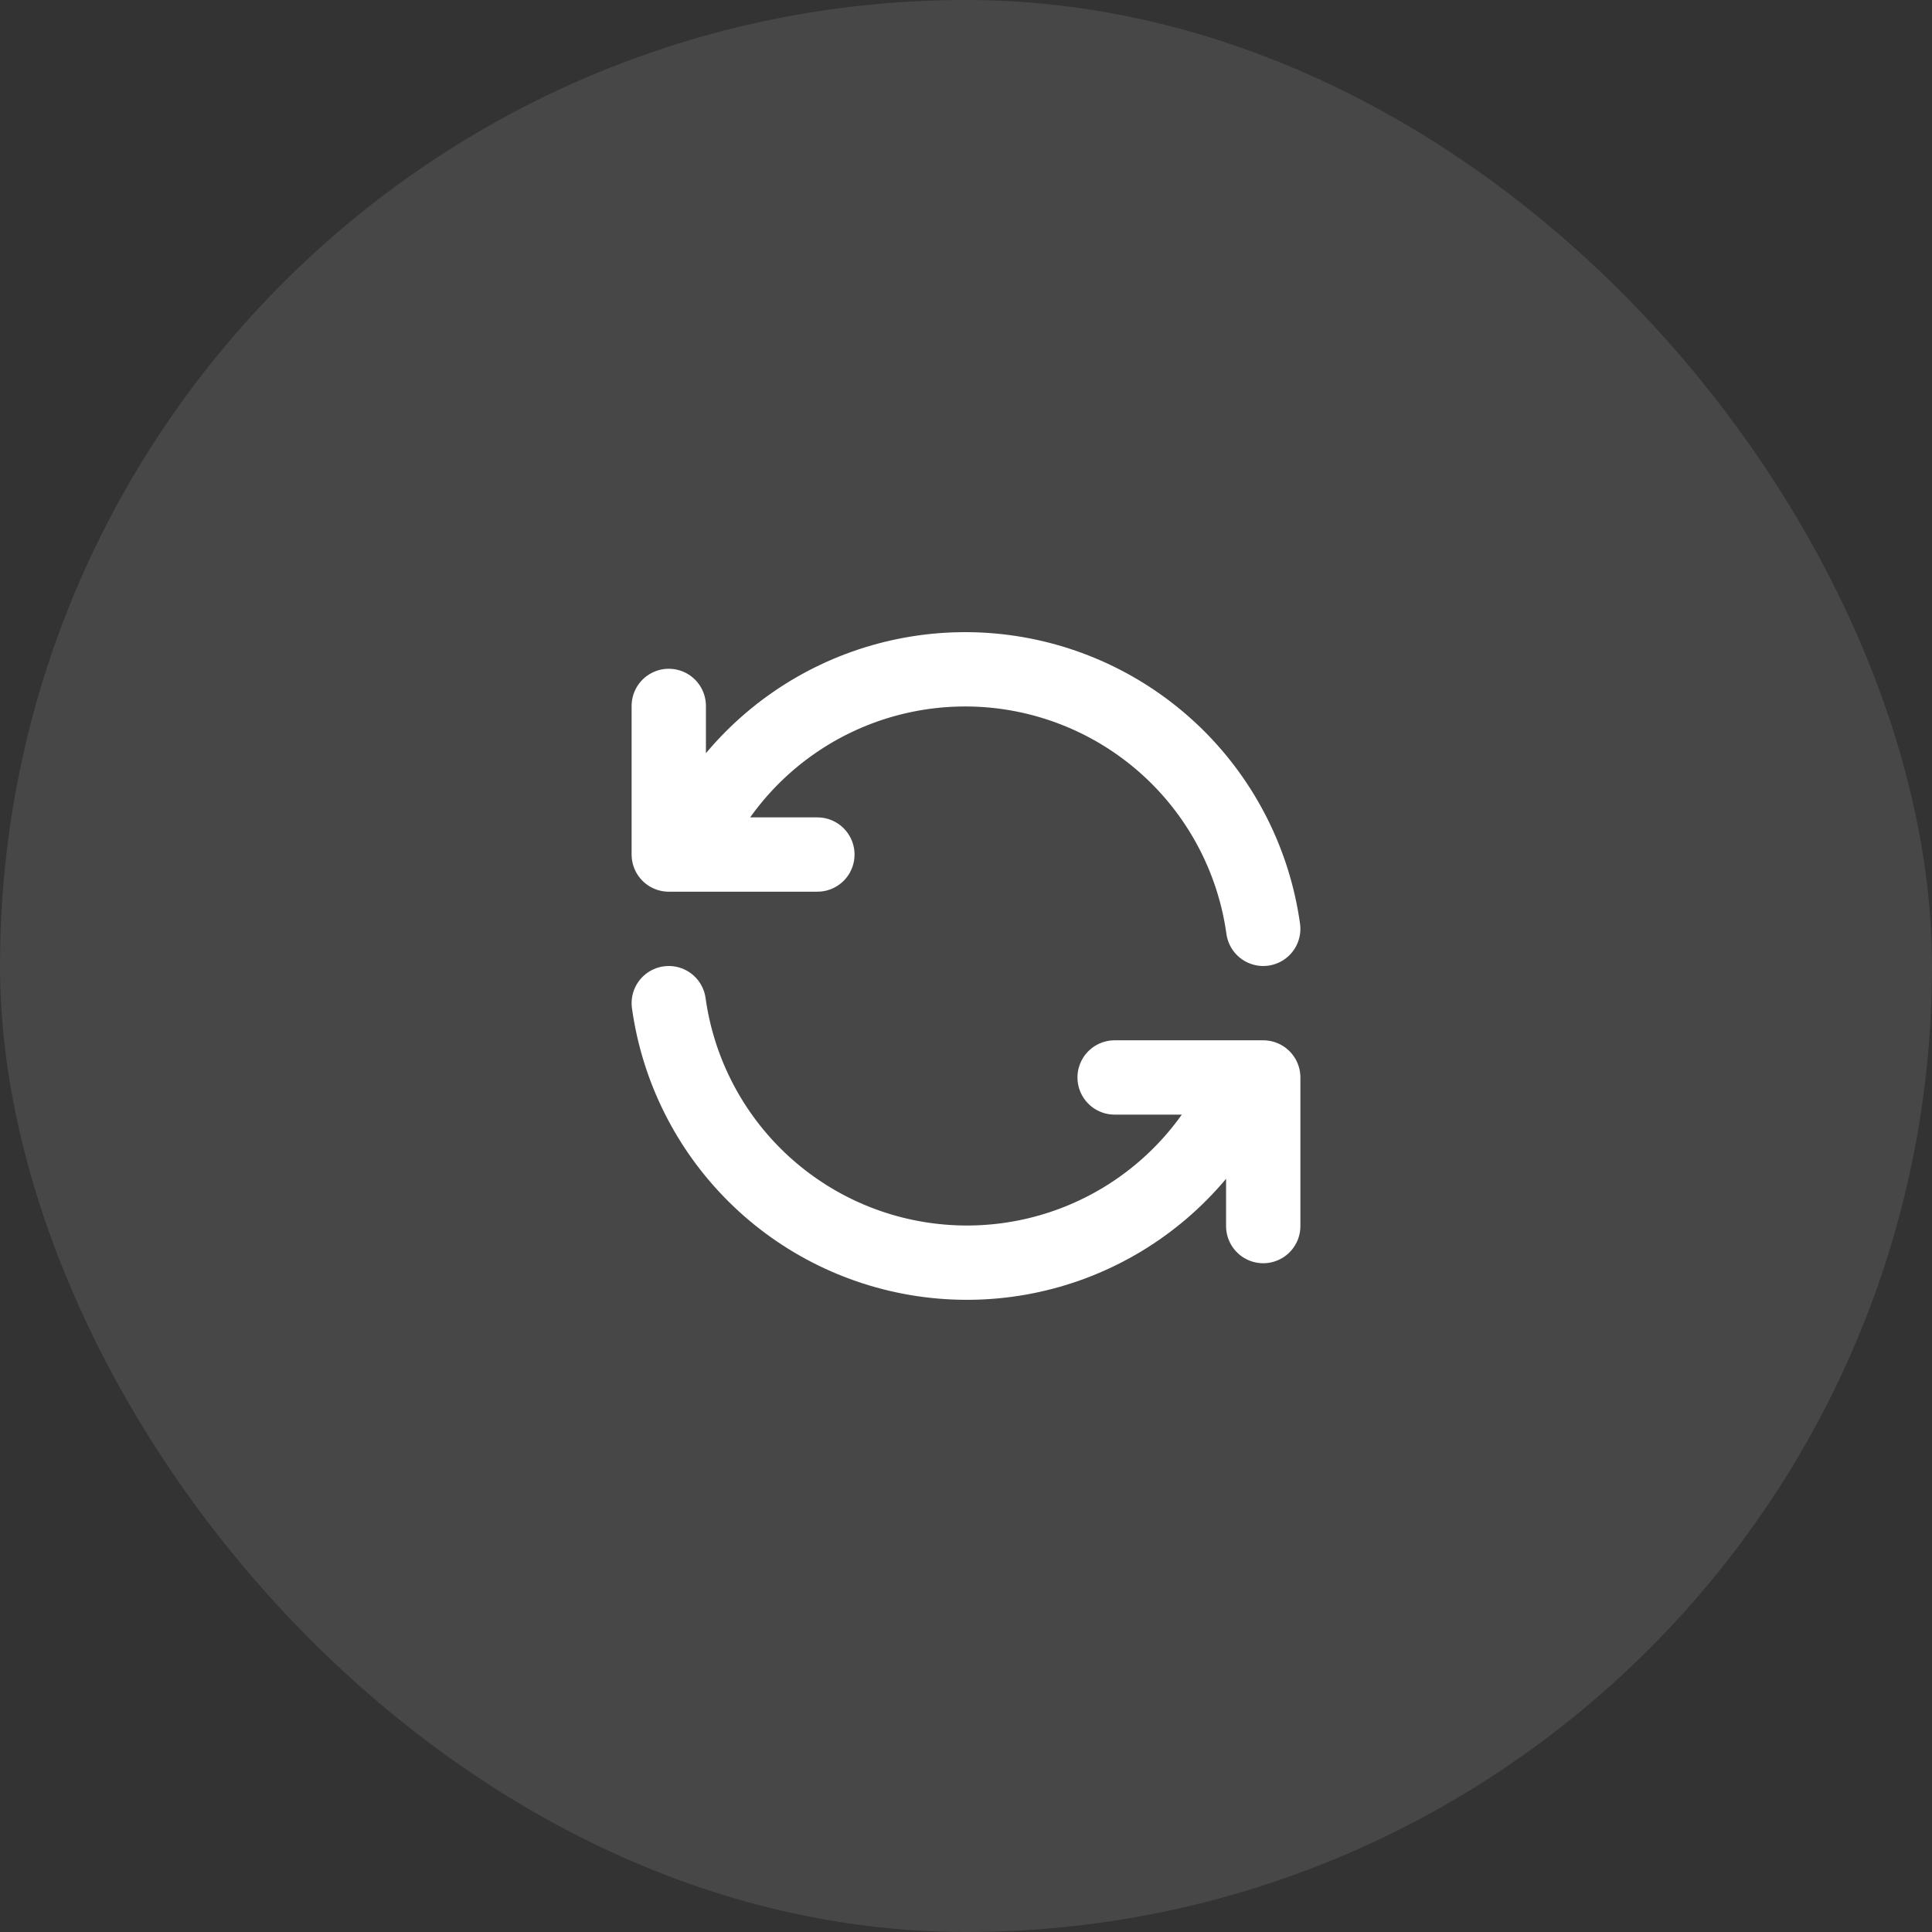
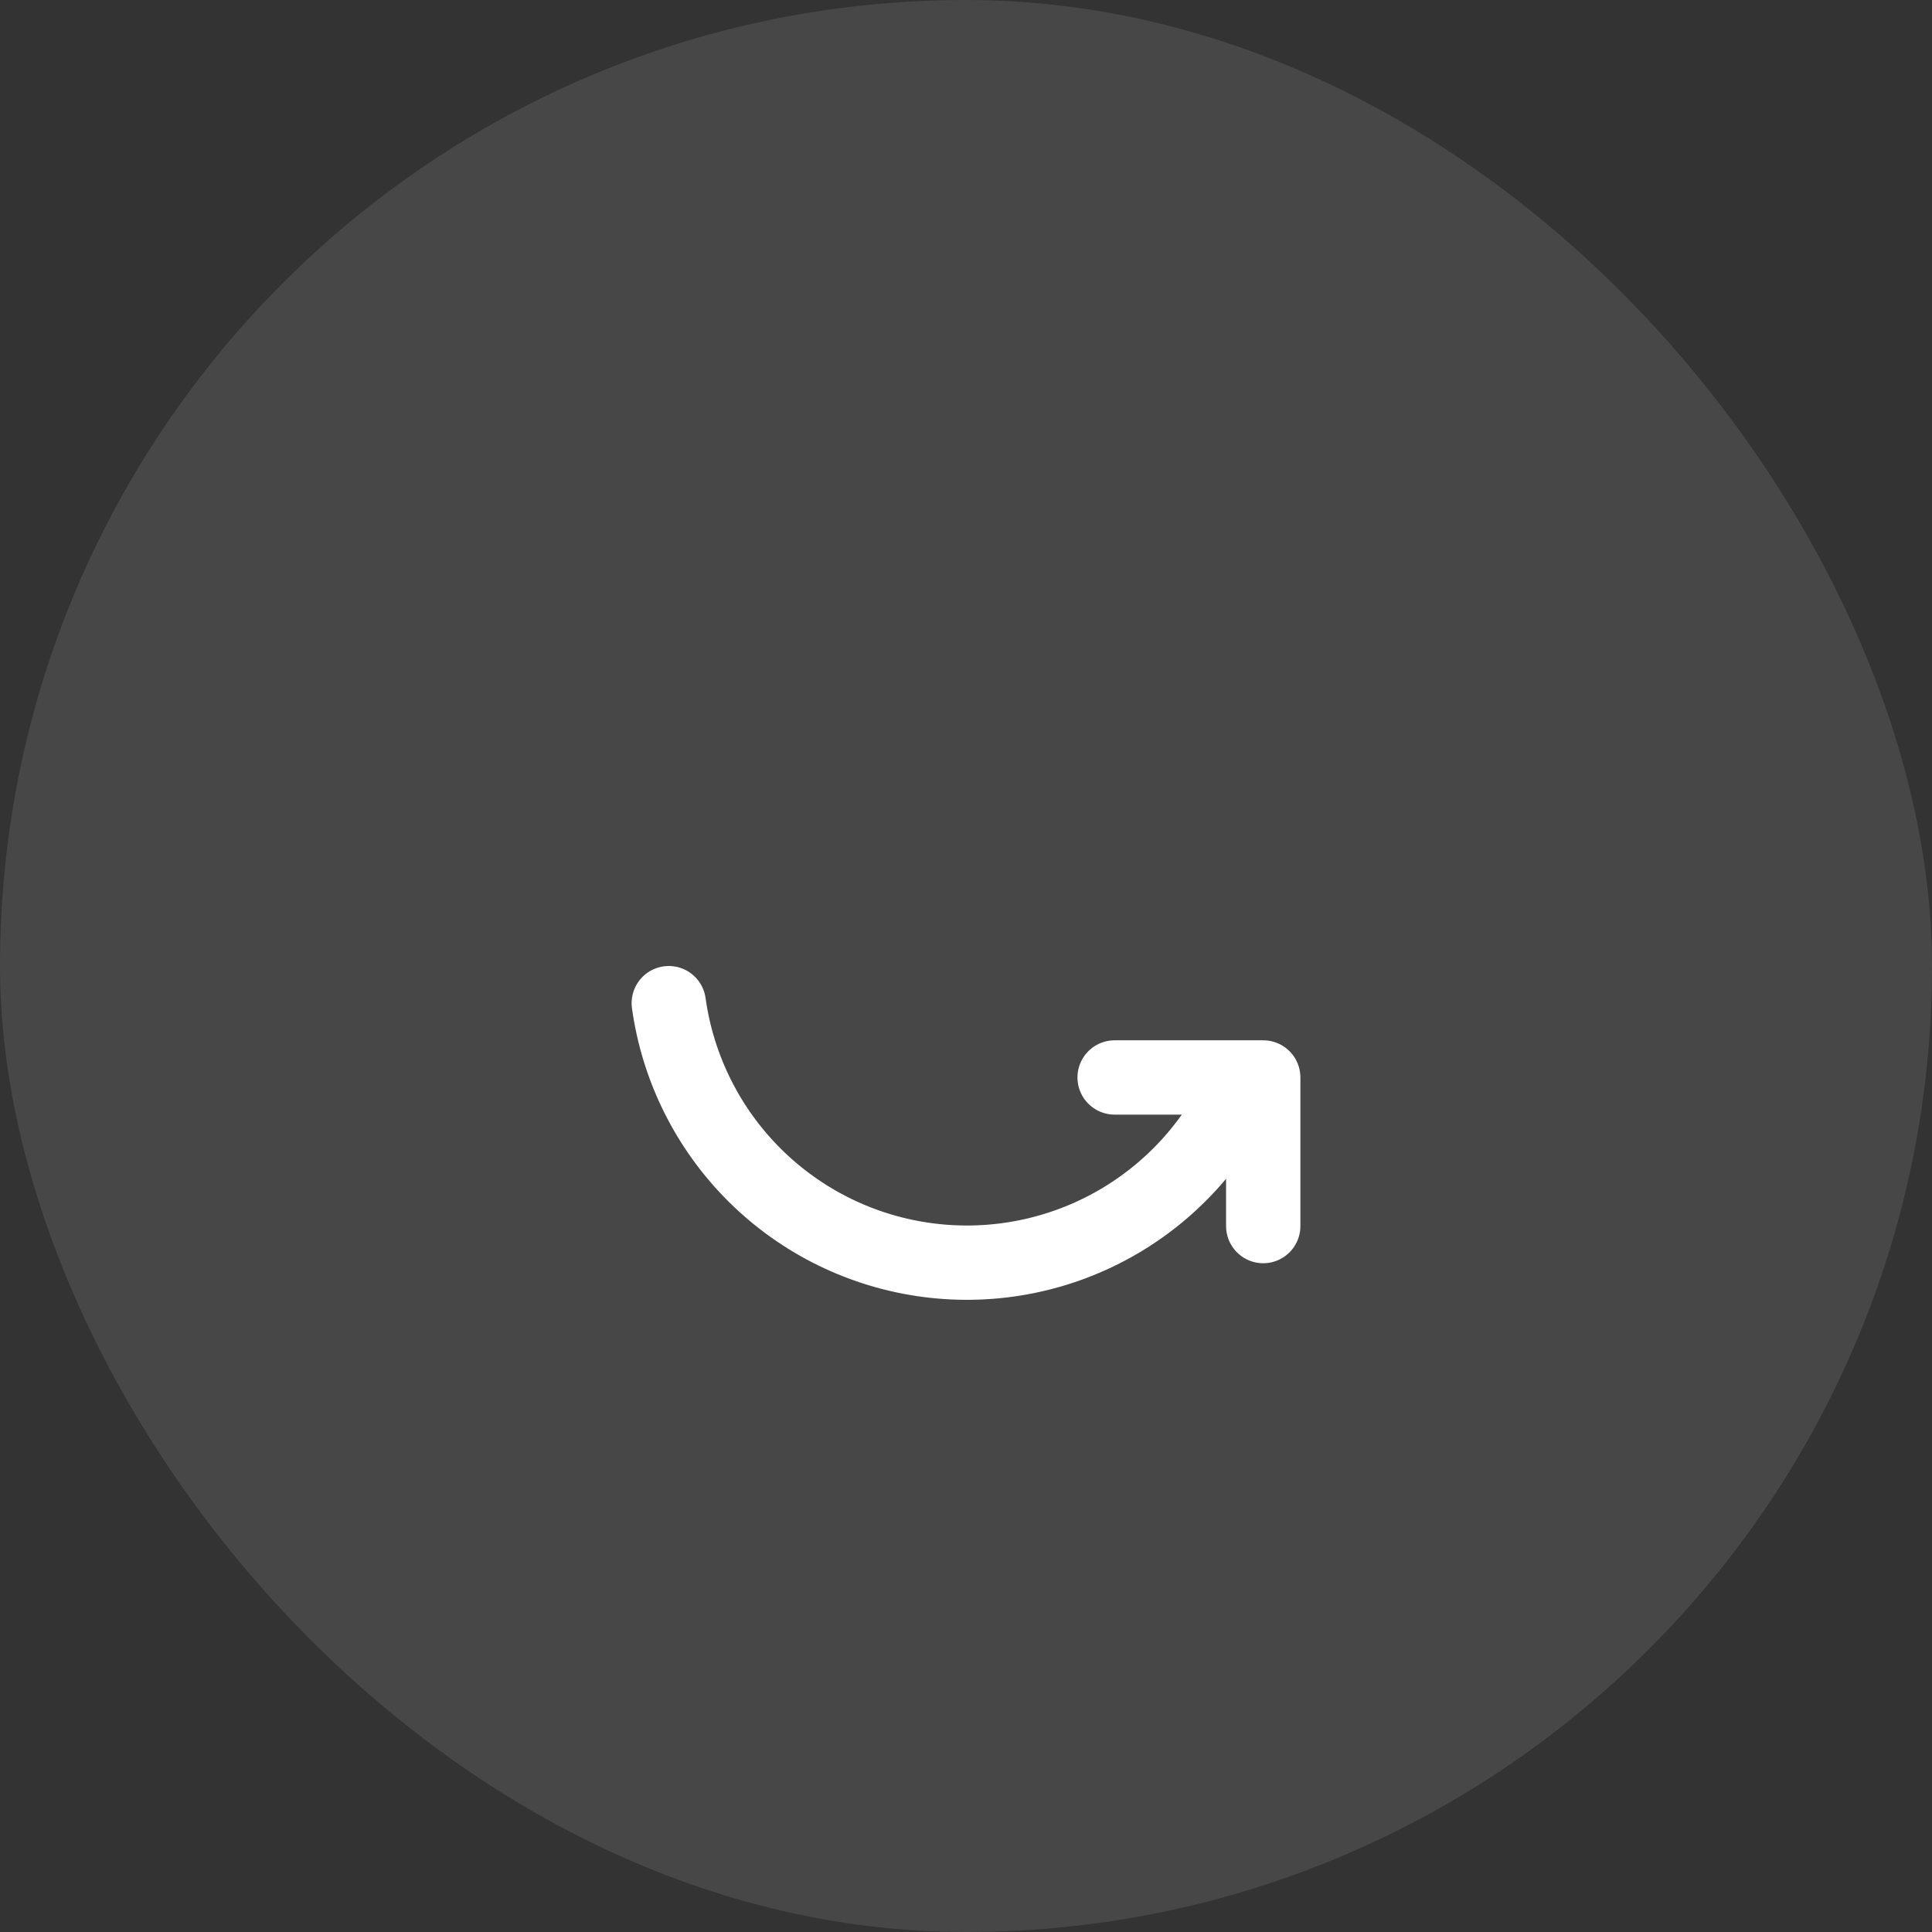
<svg xmlns="http://www.w3.org/2000/svg" width="52" height="52" viewBox="0 0 52 52" fill="none">
  <rect x="0" y="0" width="52" height="52" fill="#333333" stroke="none" />
  <rect width="52" height="52" rx="26" fill="white" fill-opacity="0.1" />
  <g clip-path="url(#clip0_612_13785)">
-     <path d="M34 25C33.755 23.24 32.939 21.61 31.677 20.359C30.414 19.109 28.776 18.309 27.014 18.081C25.252 17.854 23.464 18.212 21.925 19.101C20.387 19.99 19.183 21.36 18.5 23M18 19V23H22" stroke="white" stroke-width="2" stroke-linecap="round" stroke-linejoin="round" />
    <path d="M18 27C18.245 28.76 19.061 30.39 20.323 31.64C21.586 32.891 23.224 33.691 24.986 33.918C26.748 34.146 28.536 33.788 30.075 32.899C31.613 32.01 32.817 30.64 33.5 29M34 33V29H30" stroke="white" stroke-width="2" stroke-linecap="round" stroke-linejoin="round" />
  </g>
  <defs>
    <clipPath id="clip0_612_13785">
      <rect width="24" height="24" fill="white" transform="translate(14 14)" />
    </clipPath>
  </defs>
</svg>